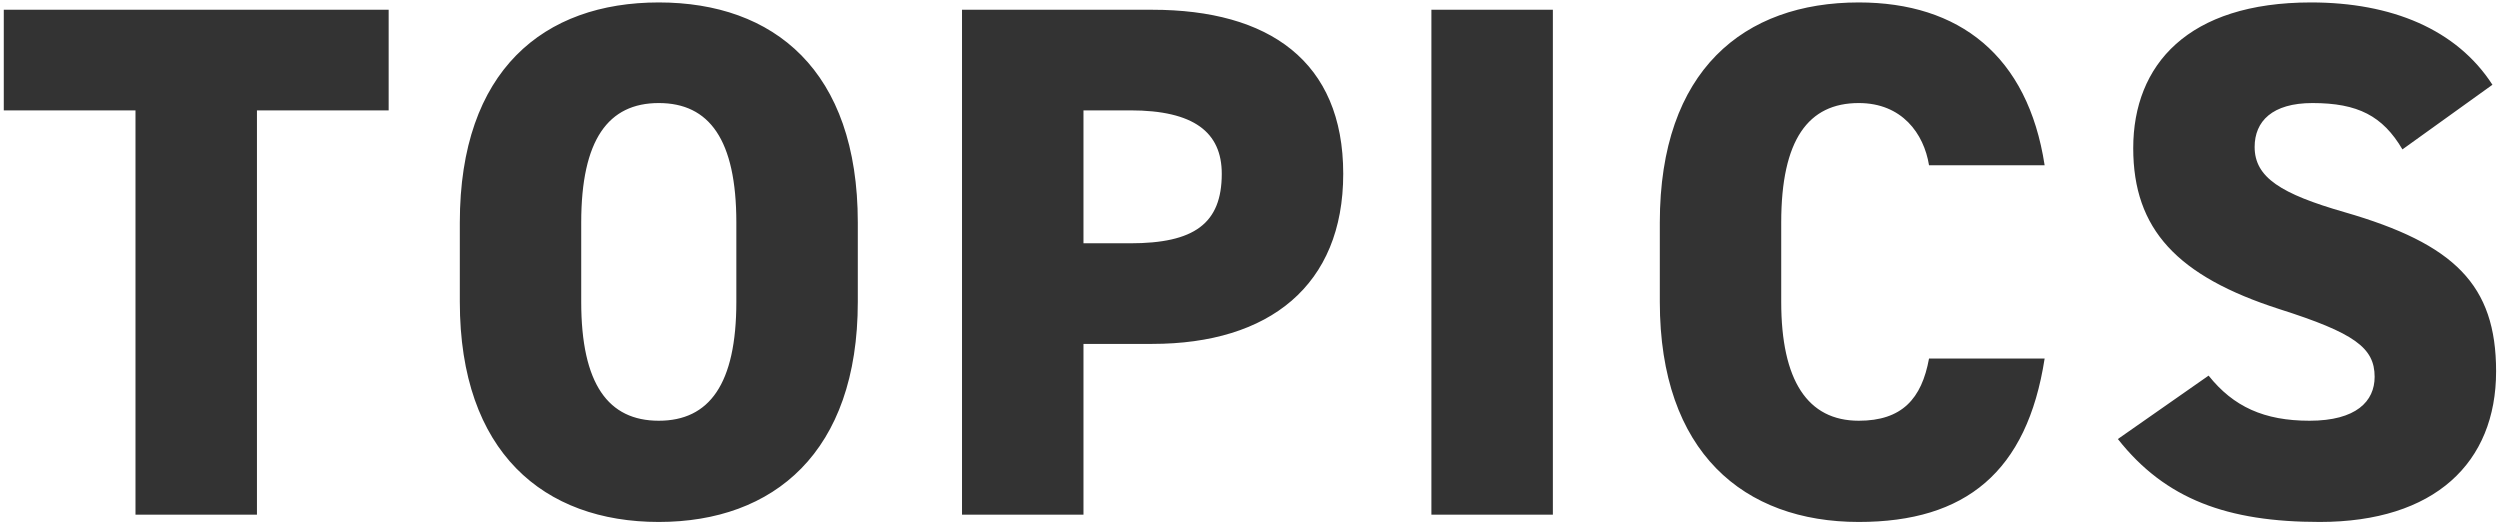
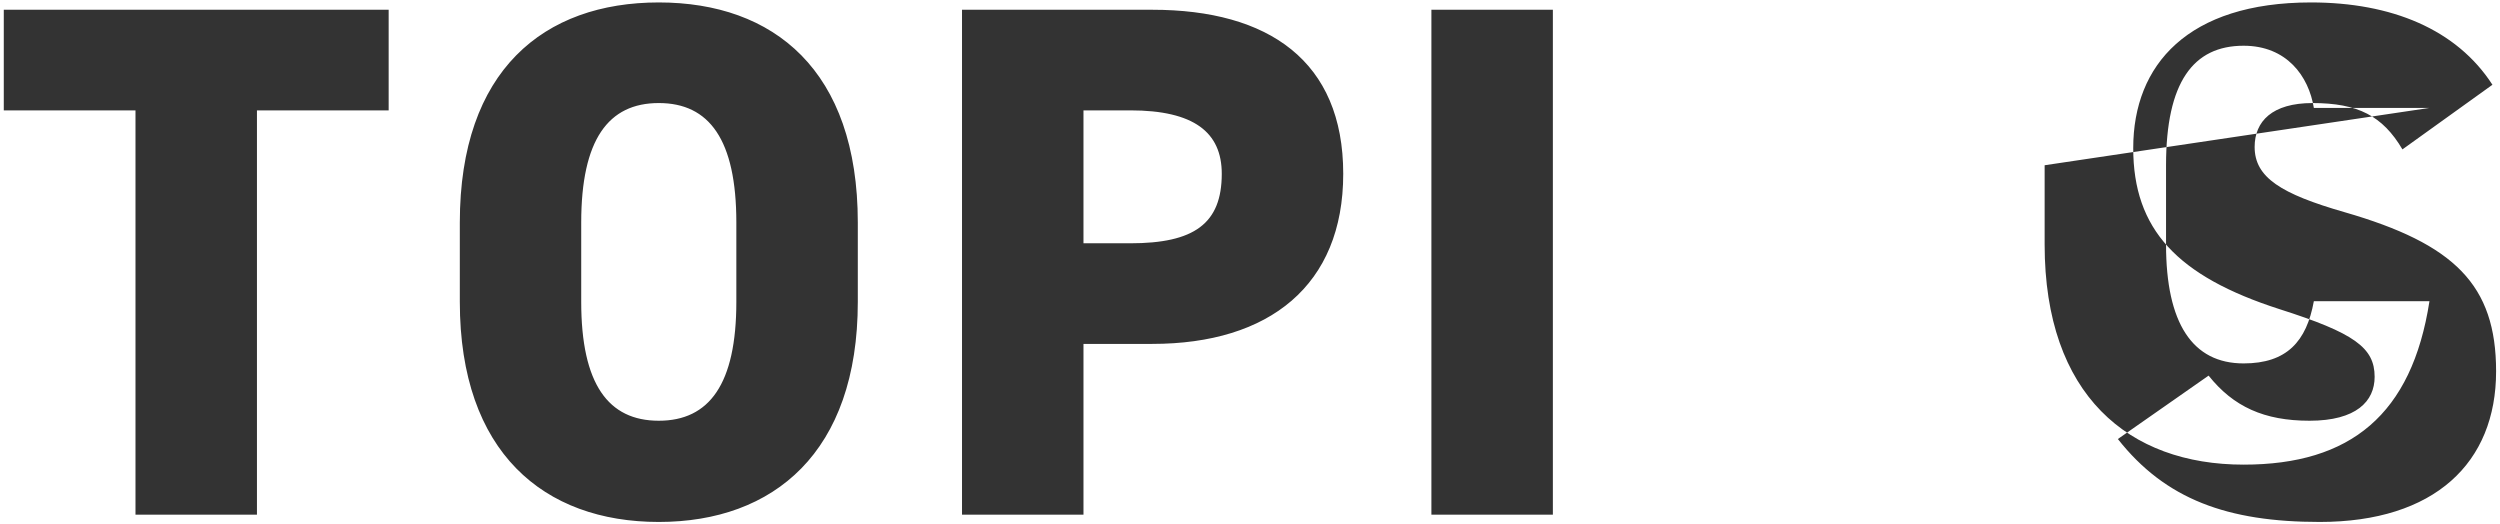
<svg xmlns="http://www.w3.org/2000/svg" width="410" height="86" viewBox="0 0 410 86">
  <defs>
    <style>
      .cls-1 {
        fill: #333;
        fill-rule: evenodd;
      }
    </style>
  </defs>
-   <path id="TOPICS" class="cls-1" d="M1769.87,20189.6v16.5h21.6v66.3h19.92v-66.3h21.6v-16.5h-63.12Zm140.06,47.9v-13c0-25-13.8-36.1-32.64-36.1s-32.63,11.1-32.63,36.1v13c0,24.7,13.8,36.1,32.63,36.1S1909.93,20262.2,1909.93,20237.5Zm-45.36-13c0-13.6,4.44-19.6,12.72-19.6s12.72,6,12.72,19.6v13c0,13.5-4.44,19.5-12.72,19.5s-12.72-6-12.72-19.5v-13Zm93.65,19.9c19.2,0,31.32-9.6,31.32-27.9,0-18.5-12.24-26.9-31.32-26.9h-31.2v82.8h19.92v-28h11.28Zm-11.28-16.5v-21.8h7.68c10.44,0,15,3.6,15,10.4,0,8.2-4.56,11.4-15,11.4h-7.68Zm76.98-38.3H2004v82.8h19.92v-82.8Zm80.65,25.5c-2.76-18-14.04-26.7-30.48-26.7-18.83,0-32.63,11.1-32.63,36.1v13c0,24.7,13.8,36.1,32.63,36.1,17.52,0,27.6-8.2,30.48-26.8h-18.96c-1.2,6.6-4.44,10.2-11.52,10.2-8.4,0-12.72-6.6-12.72-19.5v-13c0-13.6,4.44-19.6,12.72-19.6,7.08,0,10.68,5,11.52,10.2h18.96Zm73.44-13.2c-5.88-9.1-16.56-13.5-29.76-13.5-20.15,0-29.15,10.2-29.15,23.9,0,13.3,7.2,21,23.99,26.4,12.24,3.9,15.6,6.3,15.6,11.1,0,4-3,7.2-10.68,7.2-7.44,0-12.48-2.3-16.55-7.4l-14.88,10.4c7.8,9.9,17.99,13.6,33.11,13.6,18.84,0,28.92-9.7,28.92-24.7,0-14.2-6.84-20.9-24.84-26.1-10.44-3-14.76-5.7-14.76-10.7,0-4.2,2.88-7.2,9.48-7.2,7.44,0,11.52,2.1,14.76,7.6Z" transform="translate(-1769.25 -20188)" />
+   <path id="TOPICS" class="cls-1" d="M1769.87,20189.6v16.5h21.6v66.3h19.92v-66.3h21.6v-16.5h-63.12Zm140.06,47.9v-13c0-25-13.8-36.1-32.64-36.1s-32.63,11.1-32.63,36.1v13c0,24.7,13.8,36.1,32.63,36.1S1909.93,20262.2,1909.93,20237.5Zm-45.36-13c0-13.6,4.44-19.6,12.72-19.6s12.72,6,12.72,19.6v13c0,13.5-4.44,19.5-12.72,19.5s-12.72-6-12.72-19.5v-13Zm93.65,19.9c19.2,0,31.32-9.6,31.32-27.9,0-18.5-12.24-26.9-31.32-26.9h-31.2v82.8h19.92v-28h11.28Zm-11.28-16.5v-21.8h7.68c10.44,0,15,3.6,15,10.4,0,8.2-4.56,11.4-15,11.4h-7.68Zm76.98-38.3H2004v82.8h19.92v-82.8Zm80.65,25.5v13c0,24.7,13.8,36.1,32.63,36.1,17.52,0,27.6-8.2,30.48-26.8h-18.96c-1.2,6.6-4.44,10.2-11.52,10.2-8.4,0-12.72-6.6-12.72-19.5v-13c0-13.6,4.44-19.6,12.72-19.6,7.08,0,10.68,5,11.52,10.2h18.96Zm73.44-13.2c-5.88-9.1-16.56-13.5-29.76-13.5-20.15,0-29.15,10.2-29.15,23.9,0,13.3,7.2,21,23.99,26.4,12.24,3.9,15.6,6.3,15.6,11.1,0,4-3,7.2-10.68,7.2-7.44,0-12.48-2.3-16.55-7.4l-14.88,10.4c7.8,9.9,17.99,13.6,33.11,13.6,18.84,0,28.92-9.7,28.92-24.7,0-14.2-6.84-20.9-24.84-26.1-10.44-3-14.76-5.7-14.76-10.7,0-4.2,2.88-7.2,9.48-7.2,7.44,0,11.52,2.1,14.76,7.6Z" transform="translate(-1769.25 -20188)" />
</svg>